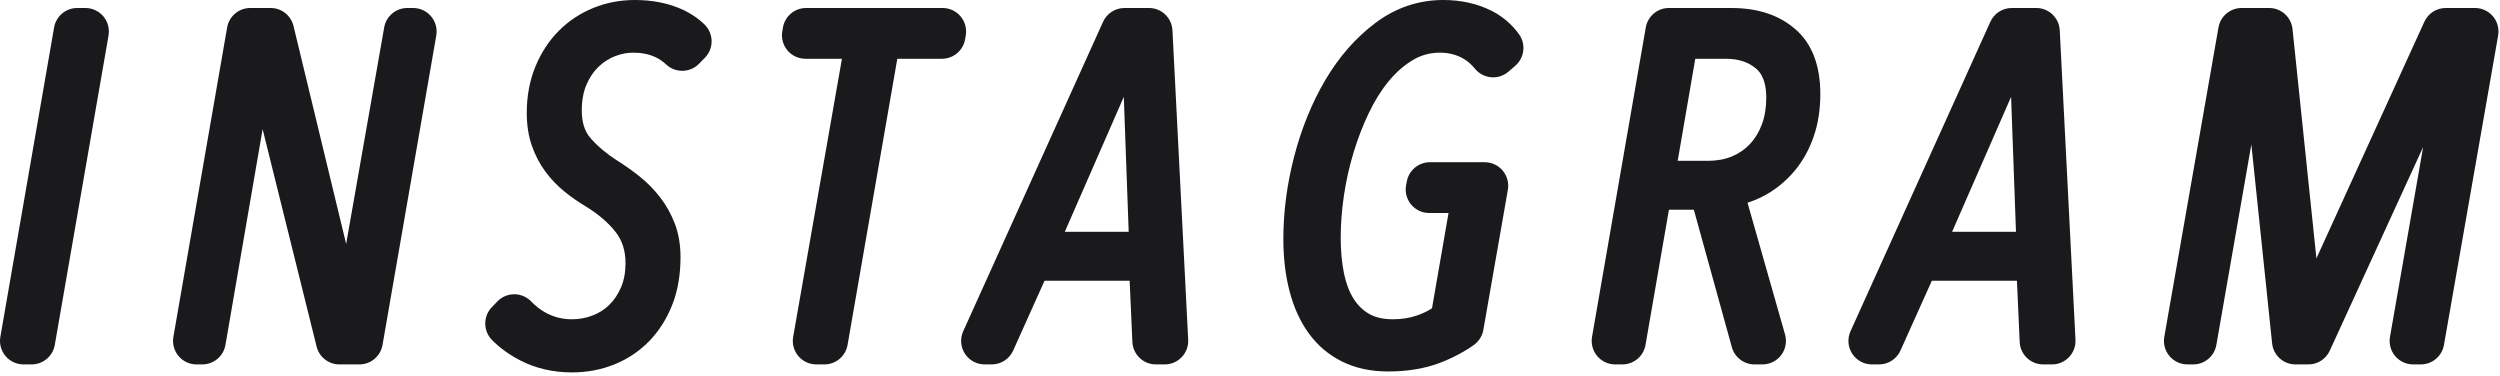
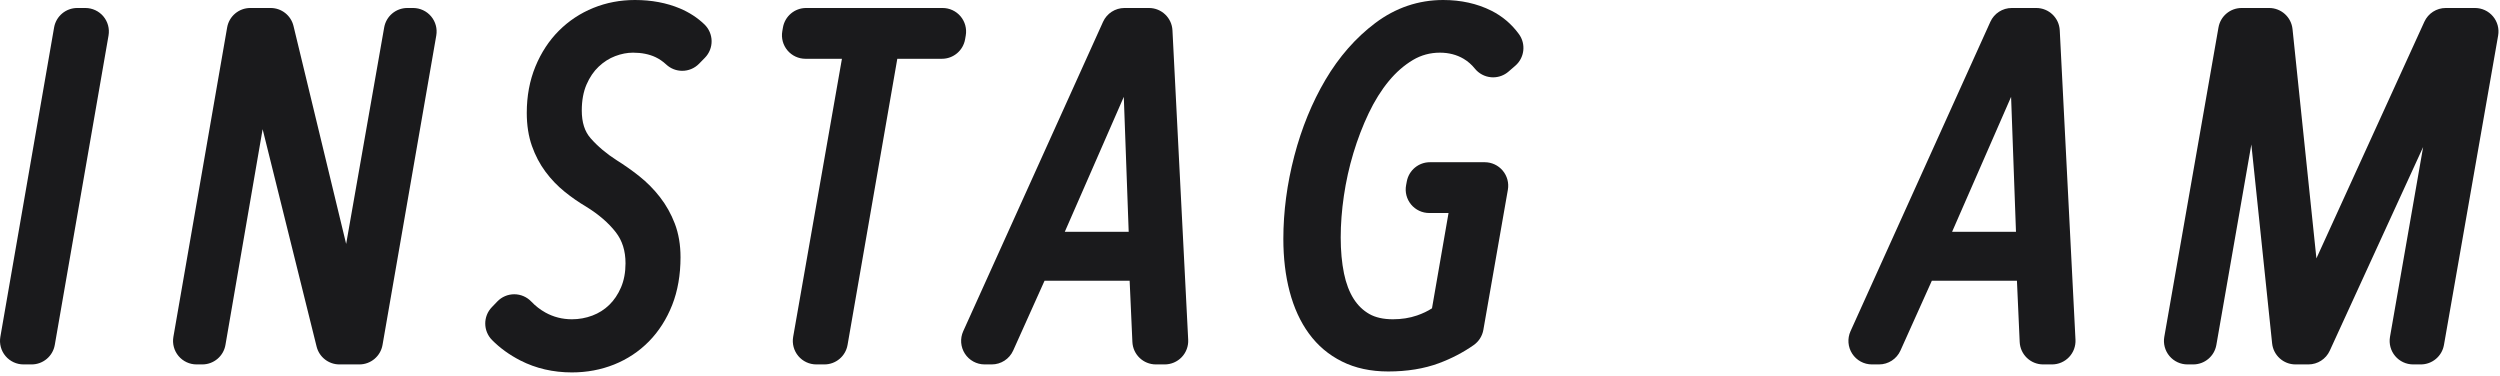
<svg xmlns="http://www.w3.org/2000/svg" width="319" height="48" viewBox="0 0 319 48" fill="none">
  <path d="M2.999 46.5C2.114 46.5 1.274 46.108 0.704 45.432C0.134 44.754 -0.107 43.859 0.044 42.987L6.903 3.505C7.153 2.068 8.4 1.02 9.858 1.02H10.894C11.779 1.02 12.619 1.411 13.189 2.088C13.759 2.766 14 3.66 13.849 4.532L6.99 44.015C6.74 45.451 5.493 46.5 4.035 46.5H2.999Z" fill="#1A1A1C" />
-   <path d="M43.309 46.5C41.931 46.5 40.731 45.561 40.399 44.224L33.511 16.484L28.768 44.01C28.521 45.448 27.273 46.5 25.813 46.5H25.079C24.194 46.5 23.354 46.108 22.784 45.432C22.214 44.754 21.973 43.859 22.124 42.987L28.983 3.505C29.233 2.069 30.48 1.02 31.938 1.02H34.536C35.921 1.02 37.126 1.968 37.451 3.315L44.169 31.125L49.022 3.5C49.274 2.065 50.519 1.02 51.975 1.02H52.714C53.599 1.02 54.439 1.411 55.009 2.088C55.579 2.766 55.82 3.66 55.669 4.532L48.81 44.015C48.56 45.451 47.313 46.5 45.855 46.5L43.309 46.5Z" fill="#1A1A1C" />
+   <path d="M43.309 46.5C41.931 46.5 40.731 45.561 40.399 44.224L33.511 16.484L28.768 44.01C28.521 45.448 27.273 46.5 25.813 46.5H25.079C24.194 46.5 23.354 46.108 22.784 45.432C22.214 44.754 21.973 43.859 22.124 42.987L28.983 3.505C29.233 2.069 30.48 1.02 31.938 1.02H34.536C35.921 1.02 37.126 1.968 37.451 3.315L44.169 31.125L49.022 3.5C49.274 2.065 50.519 1.02 51.975 1.02H52.714C53.599 1.02 54.439 1.411 55.009 2.088C55.579 2.766 55.82 3.66 55.669 4.532L48.81 44.015C48.56 45.451 47.313 46.5 45.855 46.5Z" fill="#1A1A1C" />
  <path d="M72.976 47.52C70.588 47.52 68.38 47.01 66.414 46.006C65.012 45.289 63.79 44.406 62.781 43.384C61.642 42.227 61.629 40.374 62.753 39.202L63.455 38.471C64.02 37.882 64.802 37.548 65.619 37.548H65.627C66.447 37.551 67.231 37.889 67.795 38.483C68.322 39.039 68.927 39.509 69.595 39.88C70.623 40.45 71.761 40.74 72.976 40.74C73.878 40.74 74.757 40.581 75.589 40.267C76.401 39.96 77.122 39.505 77.733 38.913C78.353 38.313 78.861 37.559 79.242 36.669C79.623 35.78 79.816 34.747 79.816 33.6C79.816 32.009 79.409 30.71 78.571 29.628C77.647 28.438 76.369 27.338 74.771 26.357C73.863 25.822 72.937 25.18 72.064 24.476C71.147 23.738 70.322 22.879 69.612 21.923C68.886 20.95 68.3 19.836 67.871 18.616C67.437 17.384 67.216 15.965 67.216 14.399C67.216 12.252 67.588 10.264 68.32 8.488C69.052 6.711 70.061 5.174 71.316 3.919C72.574 2.661 74.053 1.683 75.713 1.01C77.361 0.34 79.145 0 81.016 0C83.126 0 85.058 0.362 86.758 1.077C87.952 1.58 89.004 2.265 89.884 3.112C90.46 3.668 90.791 4.43 90.802 5.23C90.814 6.029 90.505 6.8 89.945 7.371L89.196 8.136C88.61 8.734 87.832 9.036 87.054 9.036C86.323 9.036 85.591 8.771 85.015 8.235C84.585 7.837 84.125 7.521 83.648 7.296C82.835 6.913 81.868 6.72 80.774 6.72C80.032 6.72 79.266 6.868 78.498 7.161C77.739 7.448 77.032 7.899 76.393 8.502C75.76 9.098 75.237 9.868 74.837 10.794C74.438 11.719 74.235 12.831 74.235 14.1C74.235 15.618 74.604 16.776 75.362 17.639C76.265 18.669 77.388 19.616 78.703 20.456C79.681 21.066 80.66 21.759 81.588 22.495C82.558 23.268 83.439 24.159 84.209 25.148C84.999 26.164 85.636 27.303 86.107 28.535C86.59 29.802 86.835 31.243 86.835 32.819C86.835 35.077 86.477 37.13 85.77 38.92C85.06 40.719 84.063 42.279 82.806 43.561C81.543 44.846 80.048 45.838 78.362 46.512C76.692 47.18 74.879 47.52 72.976 47.52Z" fill="#1A1A1C" />
  <path d="M104.161 46.5C103.275 46.5 102.434 46.108 101.864 45.43C101.295 44.751 101.054 43.855 101.207 42.983L107.43 7.5H102.775C101.891 7.5 101.052 7.109 100.482 6.434C99.912 5.757 99.67 4.863 99.82 3.992L99.903 3.51C100.151 2.071 101.399 1.02 102.858 1.02H120.275C121.16 1.02 121.999 1.41 122.569 2.086C123.138 2.763 123.381 3.656 123.231 4.527L123.147 5.01C122.9 6.448 121.652 7.5 120.192 7.5H114.496L108.148 44.014C107.899 45.451 106.652 46.5 105.194 46.5H104.161Z" fill="#1A1A1C" />
  <path d="M147.489 46.5C145.885 46.5 144.565 45.238 144.493 43.636L144.142 35.819H133.285L129.281 44.73C128.797 45.807 127.726 46.5 126.545 46.5H125.639C124.62 46.5 123.671 45.982 123.119 45.127C122.567 44.271 122.486 43.194 122.906 42.266L140.75 2.783C141.236 1.71 142.305 1.02 143.483 1.02H146.61C148.207 1.02 149.524 2.272 149.605 3.866L151.613 43.349C151.654 44.169 151.357 44.972 150.791 45.567C150.225 46.162 149.439 46.5 148.618 46.5H147.489ZM144.021 29.58L143.397 12.359L135.867 29.58H144.021Z" fill="#1A1A1C" />
  <path d="M177.135 47.4C174.908 47.4 172.926 46.972 171.243 46.13C169.533 45.276 168.148 44.107 167.014 42.555C165.928 41.07 165.1 39.266 164.555 37.191C164.024 35.18 163.755 32.921 163.755 30.48C163.755 27.01 164.226 23.45 165.154 19.899C166.085 16.341 167.421 13.073 169.123 10.188C170.856 7.251 172.995 4.813 175.483 2.941C178.079 0.989 180.996 0 184.155 0C186.418 0 188.481 0.457 190.285 1.358C191.699 2.065 192.887 3.074 193.818 4.356C194.733 5.616 194.531 7.367 193.353 8.386L192.485 9.137C191.938 9.61 191.241 9.868 190.523 9.868C190.434 9.868 190.345 9.864 190.256 9.856C189.446 9.783 188.7 9.386 188.19 8.753C187.776 8.24 187.292 7.818 186.752 7.499C185.874 6.982 184.858 6.72 183.734 6.72C182.494 6.72 181.339 7.032 180.3 7.649C179.174 8.317 178.135 9.224 177.211 10.344C176.254 11.503 175.392 12.882 174.648 14.443C173.885 16.045 173.226 17.76 172.69 19.541C172.153 21.323 171.746 23.158 171.478 24.995C171.21 26.833 171.074 28.617 171.074 30.299C171.074 31.991 171.215 33.534 171.493 34.887C171.755 36.163 172.171 37.255 172.73 38.136C173.255 38.963 173.925 39.611 174.725 40.066C175.513 40.514 176.525 40.74 177.735 40.74C178.842 40.74 179.879 40.576 180.815 40.253C181.54 40.002 182.179 39.696 182.722 39.341L184.833 27.18H182.365C181.472 27.18 180.626 26.781 180.056 26.094C179.486 25.406 179.253 24.5 179.419 23.623L179.51 23.141C179.778 21.725 181.015 20.699 182.456 20.699H189.45C190.336 20.699 191.176 21.091 191.746 21.77C192.316 22.447 192.557 23.343 192.404 24.215L189.276 42.092C189.139 42.875 188.697 43.572 188.047 44.029C186.712 44.967 185.215 45.747 183.597 46.349C181.713 47.046 179.54 47.4 177.135 47.4Z" fill="#1A1A1C" />
-   <path d="M223.875 46.5C222.527 46.5 221.345 45.6 220.985 44.301L216.134 26.76H212.956L209.967 44.013C209.718 45.45 208.471 46.5 207.012 46.5H206.097C205.212 46.5 204.372 46.108 203.802 45.432C203.232 44.754 202.991 43.859 203.142 42.987L210.001 3.505C210.251 2.068 211.498 1.02 212.956 1.02H220.874C224.274 1.02 226.948 1.894 229.049 3.691C231.188 5.52 232.274 8.315 232.274 12C232.274 13.956 231.994 15.764 231.443 17.375C230.887 18.996 230.105 20.432 229.118 21.645C228.129 22.858 226.969 23.87 225.667 24.653C224.824 25.163 223.925 25.567 222.982 25.864L227.772 42.68C228.03 43.584 227.848 44.557 227.282 45.307C226.715 46.058 225.829 46.5 224.888 46.5L223.875 46.5ZM217.934 20.52C219.057 20.52 220.077 20.335 220.966 19.972C221.845 19.614 222.618 19.088 223.269 18.404C223.924 17.717 224.442 16.869 224.81 15.886C225.185 14.88 225.375 13.733 225.375 12.479C225.375 9.826 224.362 8.99 224.03 8.716C223.039 7.897 221.791 7.5 220.214 7.5H216.317L214.074 20.519L217.934 20.52Z" fill="#1A1A1C" />
  <path d="M260.708 46.5C259.104 46.5 257.784 45.238 257.712 43.636L257.361 35.819H246.504L242.499 44.73C242.015 45.807 240.945 46.5 239.764 46.5H238.857C237.839 46.5 236.89 45.982 236.338 45.127C235.786 44.271 235.705 43.194 236.125 42.266L253.969 2.783C254.455 1.71 255.524 1.02 256.702 1.02H259.829C261.426 1.02 262.743 2.272 262.824 3.866L264.832 43.349C264.873 44.169 264.576 44.972 264.01 45.567C263.444 46.162 262.658 46.5 261.837 46.5H260.708ZM257.239 29.58L256.615 12.359L249.086 29.58H257.239Z" fill="#1A1A1C" />
  <path d="M307.917 46.5C307.032 46.5 306.191 46.108 305.622 45.431C305.052 44.753 304.811 43.857 304.963 42.985L309.192 18.759L297.277 44.751C296.789 45.816 295.724 46.5 294.551 46.5H292.904C291.369 46.5 290.081 45.34 289.922 43.812L287.272 18.435L282.807 44.017C282.557 45.452 281.31 46.5 279.853 46.5H279.118C278.232 46.5 277.392 46.108 276.822 45.43C276.252 44.752 276.012 43.856 276.164 42.983L283.079 3.501C283.33 2.066 284.576 1.02 286.033 1.02H289.542C291.078 1.02 292.366 2.18 292.525 3.708L295.574 32.969L309.349 2.773C309.837 1.705 310.903 1.02 312.077 1.02H315.809C316.694 1.02 317.535 1.411 318.105 2.09C318.675 2.768 318.915 3.663 318.762 4.536L311.848 44.019C311.596 45.453 310.35 46.5 308.894 46.5H307.917Z" fill="#1A1A1C" />
</svg>